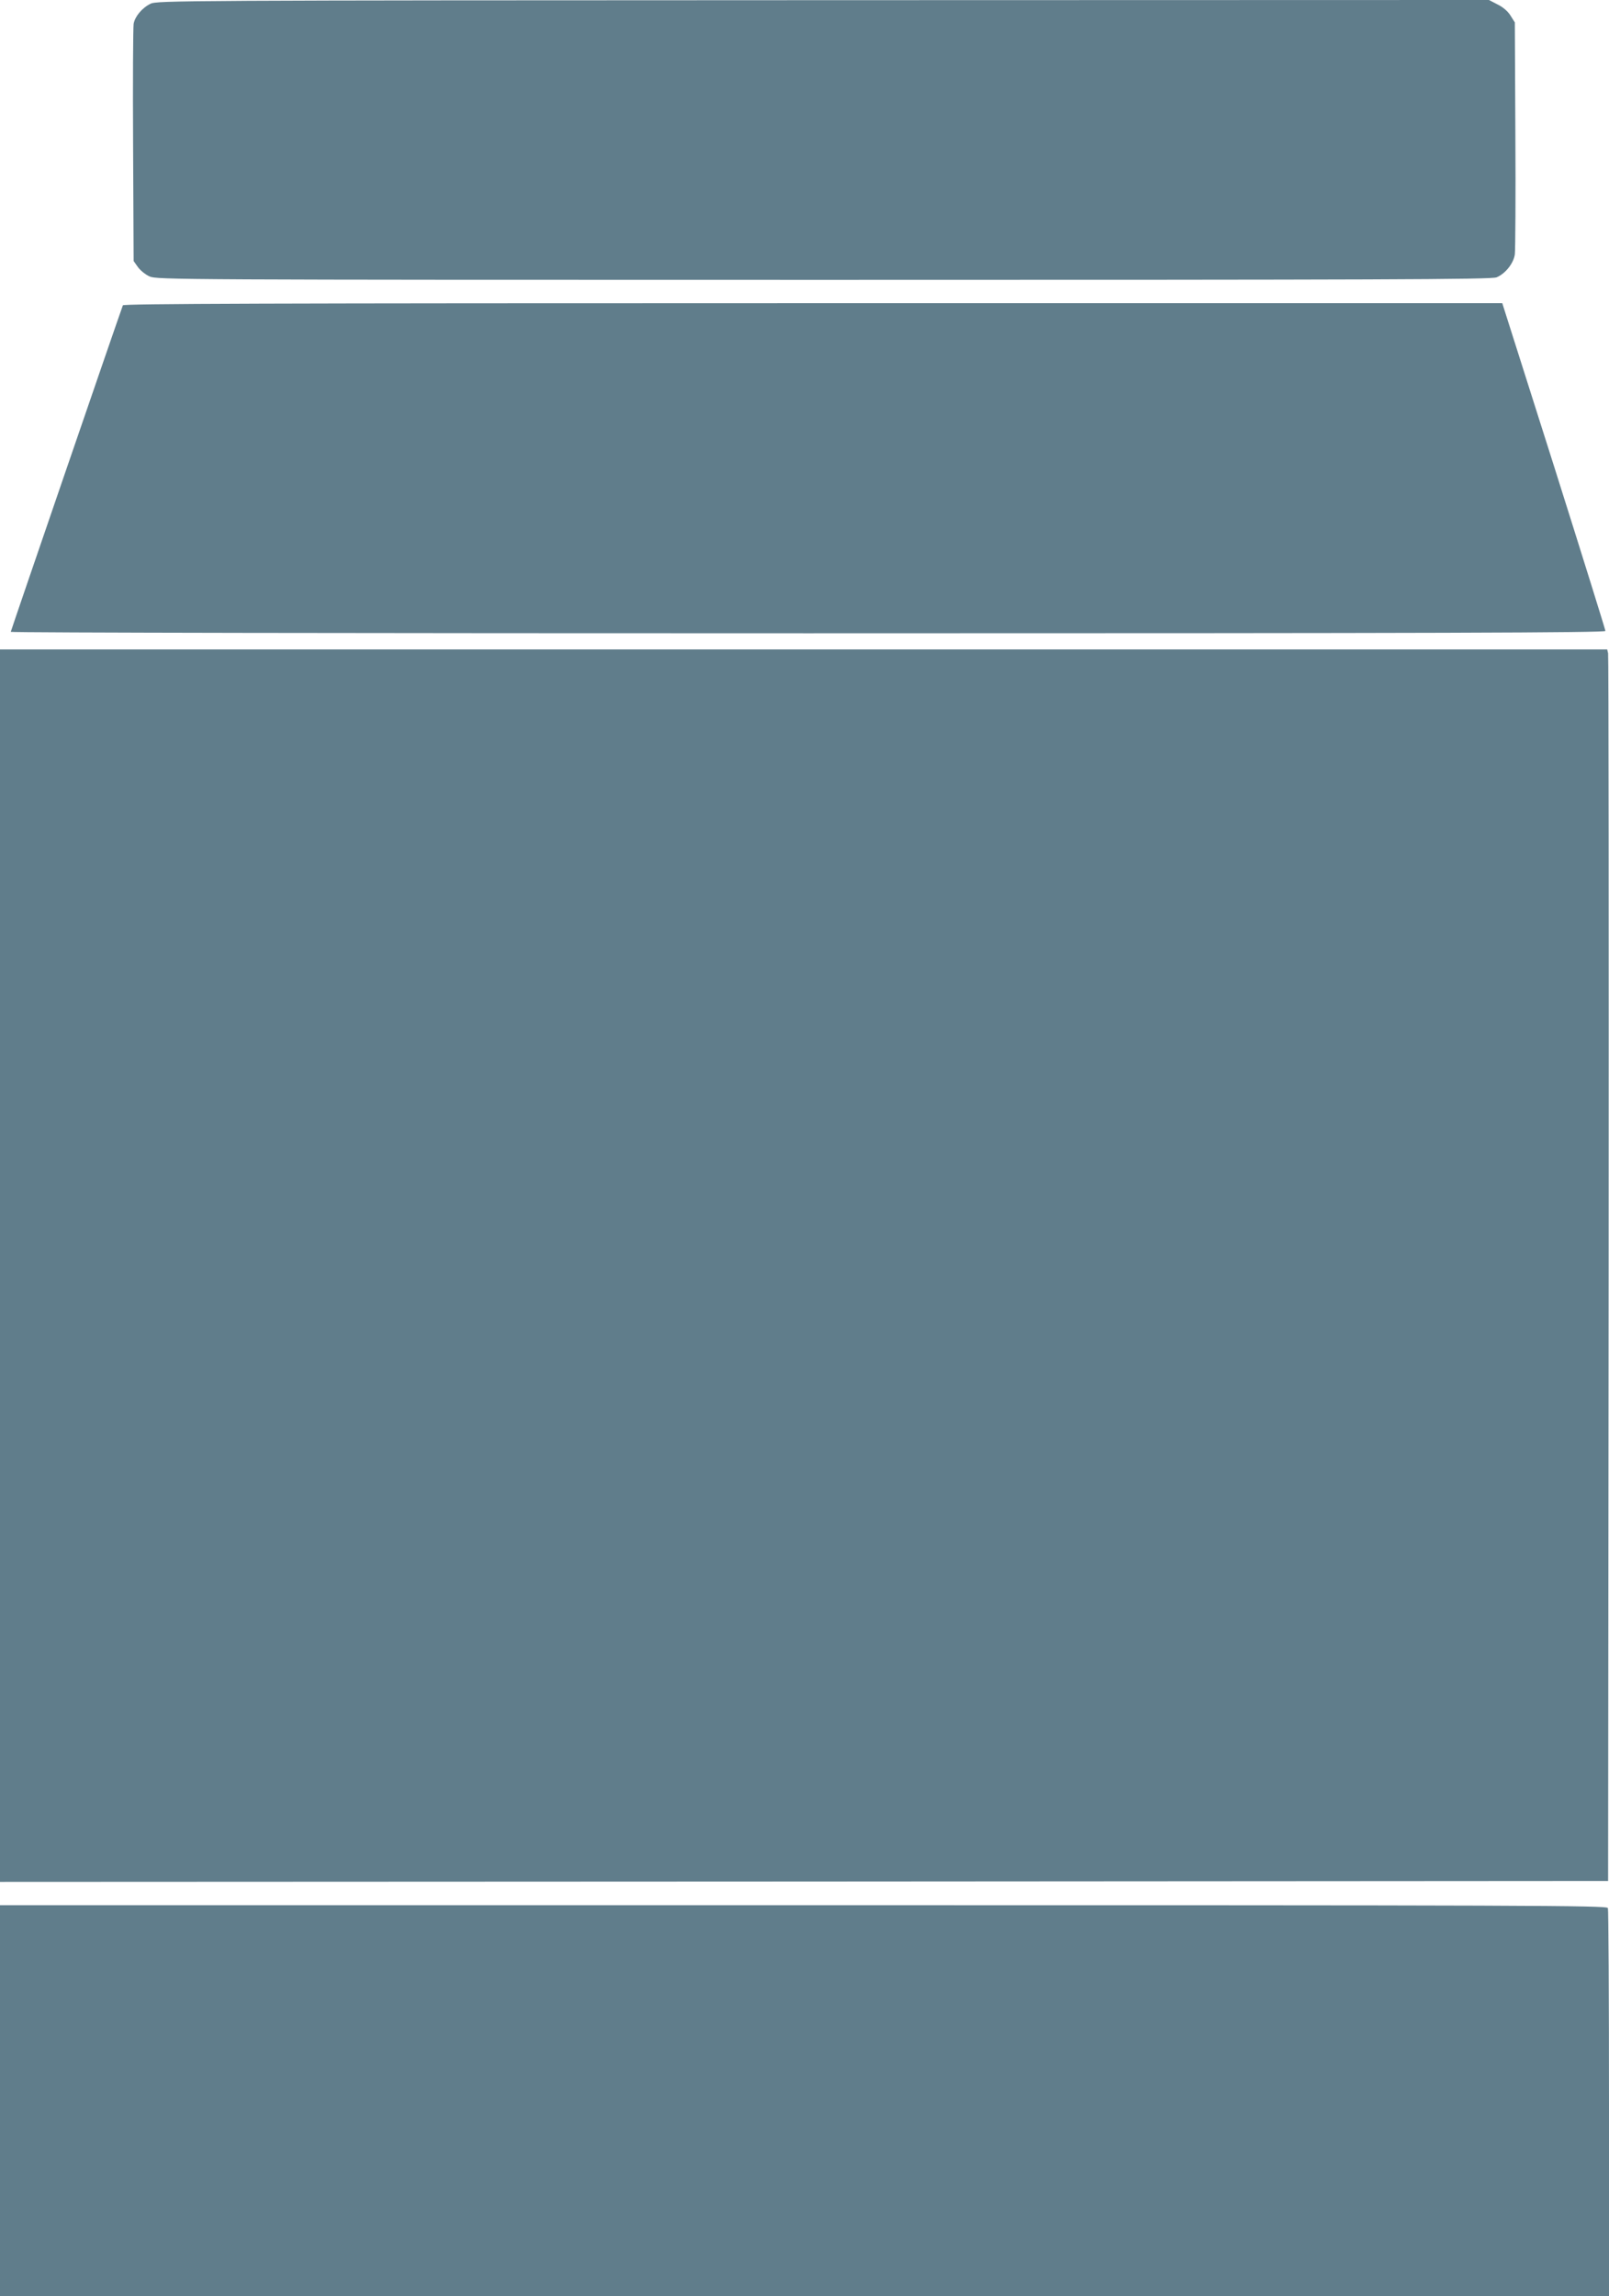
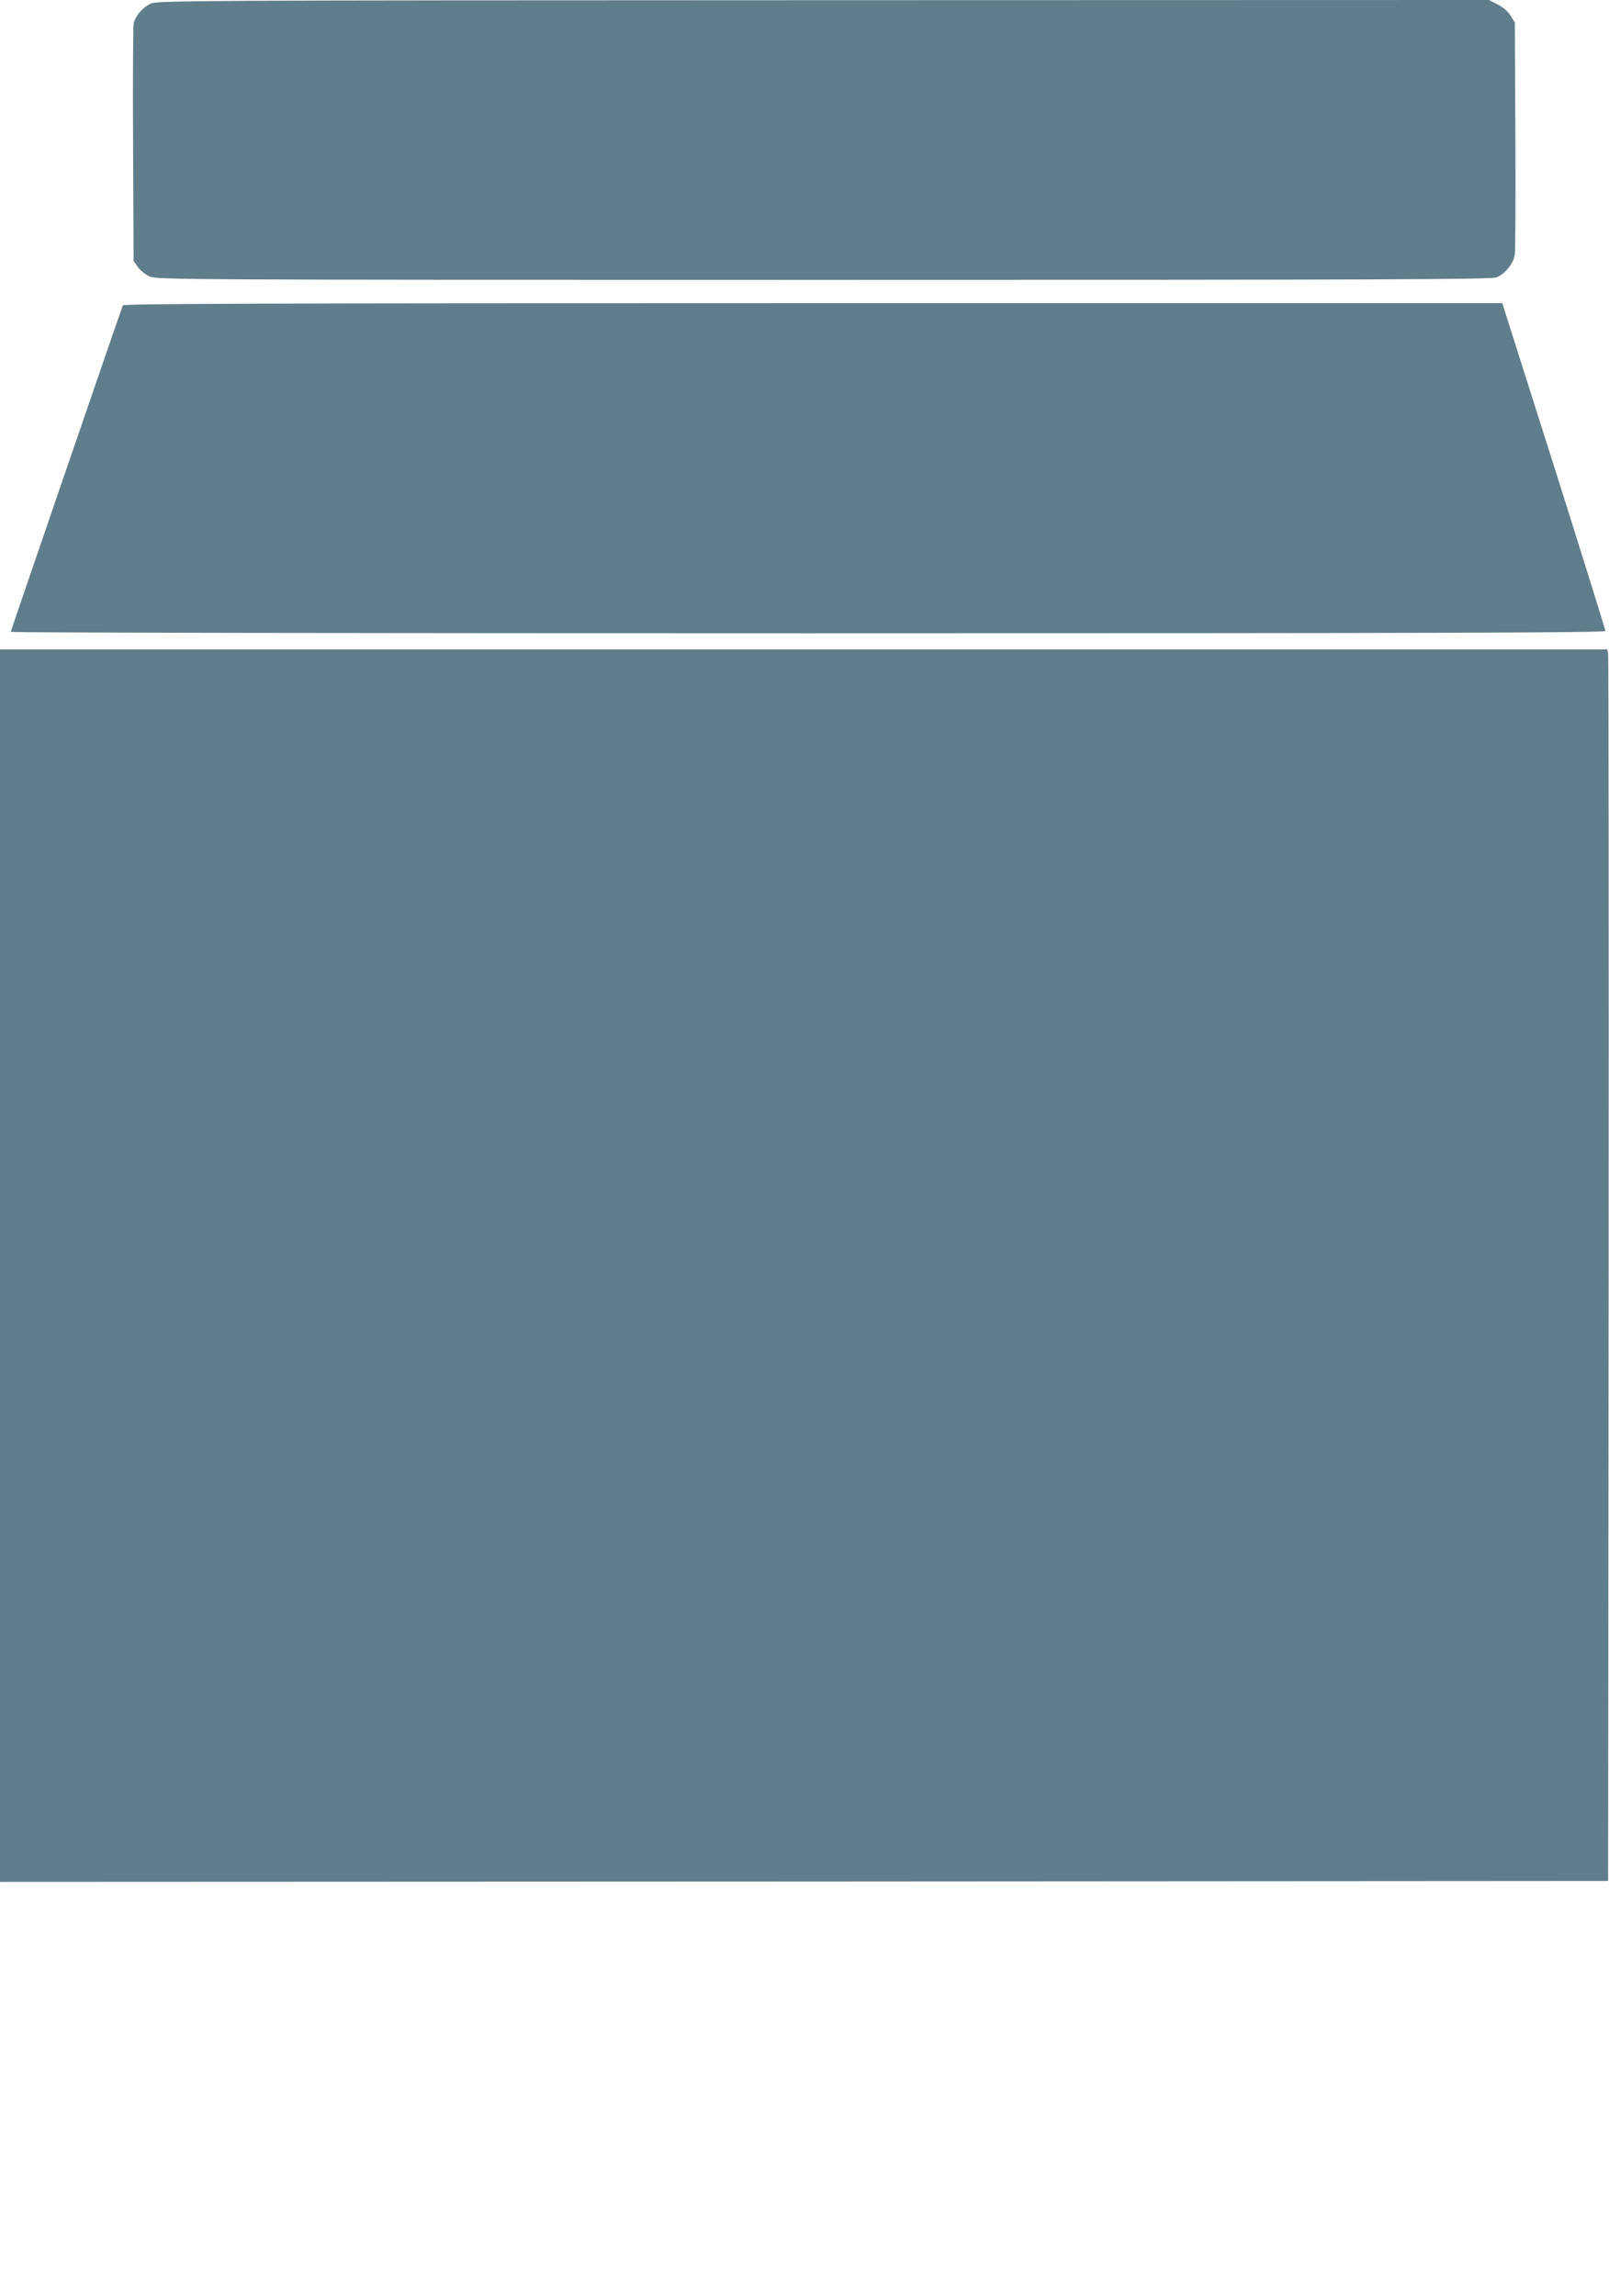
<svg xmlns="http://www.w3.org/2000/svg" version="1.0" width="897pt" height="1280pt" viewBox="0 0 897 1280" preserveAspectRatio="xMidYMid meet">
  <g transform="translate(0,1280) scale(0.1,-0.1)" fill="#607d8b" stroke="none">
-     <path d="M839 12779 c-47 -23 -87 -71 -94 -112 -3 -18 -5 -322 -3 -677 l3 -645 24 -34 c13 -18 42 -42 65 -52 40 -18 155 -19 3759 -19 3100 0 3723 2 3750 14 49 20 95 78 102 128 3 24 5 324 3 668 l-3 625 -24 38 c-14 23 -41 47 -72 62 l-48 25 -3713 -1 c-3581 -1 -3714 -2 -3749 -20z" />
+     <path d="M839 12779 c-47 -23 -87 -71 -94 -112 -3 -18 -5 -322 -3 -677 l3 -645 24 -34 c13 -18 42 -42 65 -52 40 -18 155 -19 3759 -19 3100 0 3723 2 3750 14 49 20 95 78 102 128 3 24 5 324 3 668 l-3 625 -24 38 c-14 23 -41 47 -72 62 l-48 25 -3713 -1 c-3581 -1 -3714 -2 -3749 -20" />
    <path d="M685 11098 c-36 -99 -625 -1815 -625 -1820 0 -5 2000 -8 4445 -8 3549 0 4445 3 4445 13 0 6 -129 420 -287 920 l-288 907 -3843 0 c-3065 0 -3844 -3 -3847 -12z" />
    <path d="M0 5745 l0 -3435 4483 2 4482 3 3 3410 c1 1876 0 3420 -3 3433 l-5 22 -4480 0 -4480 0 0 -3435z" />
-     <path d="M0 1090 l0 -1090 4485 0 4485 0 0 1074 c0 591 -3 1081 -6 1090 -6 15 -410 16 -4485 16 l-4479 0 0 -1090z" />
  </g>
</svg>